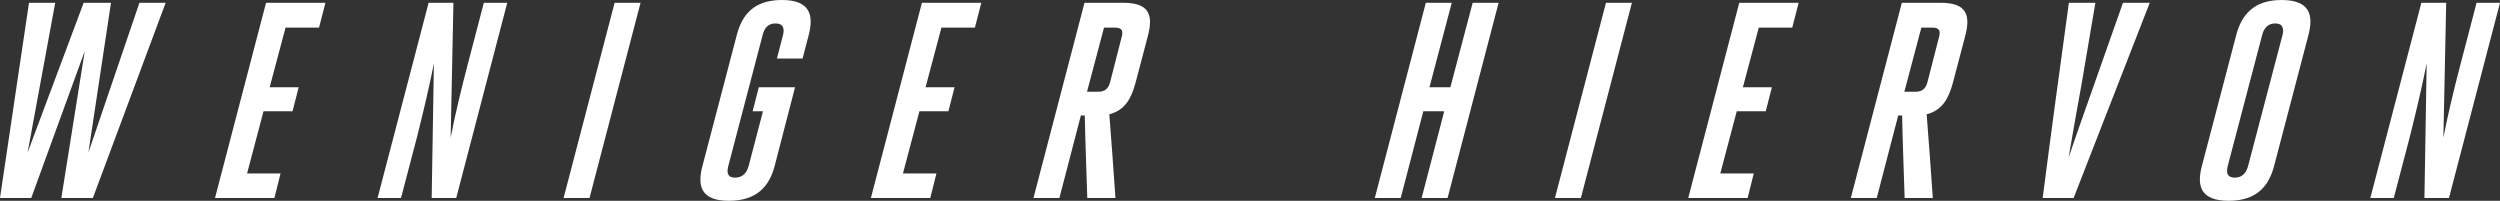
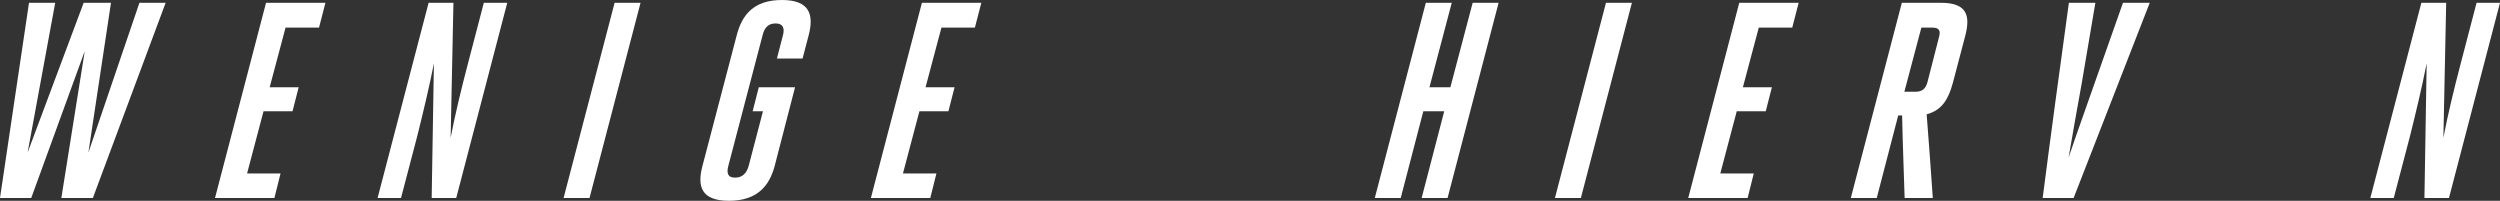
<svg xmlns="http://www.w3.org/2000/svg" viewBox="0 0 2510.174 201.599">
  <rect x="0" y="0" width="2510.174" height="201.599" fill="#333333" stroke="none" />
  <defs>
    <style>.cls-1{fill:#fff;}</style>
  </defs>
  <title>weniger-1l</title>
  <g id="Ebene_2" data-name="Ebene 2">
    <g id="campaign">
      <path class="cls-1" d="M85.12,51.239,31.36,198.8H0C9.52,133.56,19.6,68.039,29.12,2.8H55.44L27.72,153.159,84,2.8h27.439L88.76,153.159,140,2.8h26.319L93.24,198.8H61.6Z" />
      <path class="cls-1" d="M248.079,174.159h33.6l-6.16,24.64h-59.64l51.24-196h59.64l-6.441,24.92h-33.6l-15.96,59.92h29.12l-6.16,24.079H264.6Z" />
      <path class="cls-1" d="M452.477,138.319c4.48-23.52,10.919-49.84,17.08-73.36L485.8,2.8h23.519l-51.239,196H433.438L435.677,63.56c-4.48,22.96-10.64,48.719-16.8,73.359L402.638,198.8H379.117l51.24-196h24.92Z" />
      <path class="cls-1" d="M617.115,2.8h26.04l-51.24,196h-26.04Z" />
      <path class="cls-1" d="M761.874,87.64h36.4L777.834,166.6c-5.32,20.16-17.641,35-45.92,35s-31.92-14.84-26.6-35l34.44-131.32C745.074,14.84,756.834,0,785.113,0c28,0,32.2,14.84,26.88,35.279L805.834,58.8H780.073l6.16-23.8c1.681-6.721,0-11.48-7.559-11.48s-11.2,4.759-12.88,11.48l-34.44,131.319c-1.96,7.28-.84,12.04,6.72,12.04s11.76-4.76,13.72-12.04l14.28-54.6h-10.36Z" />
      <path class="cls-1" d="M906.632,174.159h33.6l-6.16,24.64H874.432l51.24-196h59.64l-6.441,24.92h-33.6L929.312,87.64h29.12l-6.161,24.079h-29.12Z" />
-       <path class="cls-1" d="M1088.91,2.8h39.2c26.88,0,29.68,13.439,24.361,33.6l-12.321,46.76c-4.479,16.521-10.92,27.441-26.319,31.64,2.239,28,4.2,56,6.159,84H1091.71c-.84-27.44-1.96-55.16-2.521-82.88h-3.919l-21.56,82.88h-26.04Zm13.72,89.319c7,0,10.36-3.359,12.04-9.8l11.479-44.8c1.96-6.72.281-9.8-6.719-9.8h-10.92l-17.08,64.4Z" />
      <path class="cls-1" d="M1406.426,198.8h-26.04l51.24-196h26.04l-22.4,84.84h21l22.4-84.84h26.04l-51.239,196h-26.04l22.679-87.08h-21Z" />
-       <path class="cls-1" d="M1612.505,2.8h26.04l-51.24,196h-26.04Z" />
+       <path class="cls-1" d="M1612.505,2.8h26.04l-51.24,196h-26.04" />
      <path class="cls-1" d="M1727.3,174.159h33.6l-6.16,24.64H1695.1l51.24-196h59.639l-6.44,24.92h-33.6l-15.96,59.92H1779.1l-6.161,24.079h-29.12Z" />
      <path class="cls-1" d="M1909.581,2.8h39.2c26.88,0,29.681,13.439,24.361,33.6l-12.321,46.76c-4.479,16.521-10.92,27.441-26.319,31.64,2.239,28,4.2,56,6.159,84h-28.279c-.84-27.44-1.96-55.16-2.521-82.88h-3.92l-21.559,82.88h-26.04Zm13.72,89.319c7,0,10.359-3.359,12.04-9.8l11.479-44.8c1.96-6.72.281-9.8-6.719-9.8h-10.92l-17.08,64.4Z" />
      <path class="cls-1" d="M2082.058,198.8h-31.08c8.4-65.239,17.36-130.76,26.32-196h26.6l-13.719,80.92c-4.481,24.92-8.96,49.559-13.16,74.479,8.4-24.92,17.359-49.559,26.04-74.479L2131.617,2.8h26.88Z" />
-       <path class="cls-1" d="M2210.857,166.6l34.44-131.32C2250.617,15.12,2262.656,0,2290.937,0s32.2,15.12,26.879,35.279L2283.377,166.6c-5.32,20.16-17.36,35-45.64,35S2205.537,186.759,2210.857,166.6Zm46.48-.28,34.439-131.04c1.681-6.719.281-11.759-7.279-11.759s-11.48,5.04-13.16,11.759L2236.9,166.319c-1.959,7.28-.559,12.04,7,12.04S2255.377,173.6,2257.337,166.319Z" />
      <path class="cls-1" d="M2453.334,138.319c4.48-23.52,10.92-49.84,17.08-73.36L2486.654,2.8h23.52l-51.239,196H2434.3l2.239-135.239c-4.479,22.96-10.639,48.719-16.8,73.359L2403.5,198.8h-23.52l51.24-196h24.92Z" />
    </g>
  </g>
</svg>